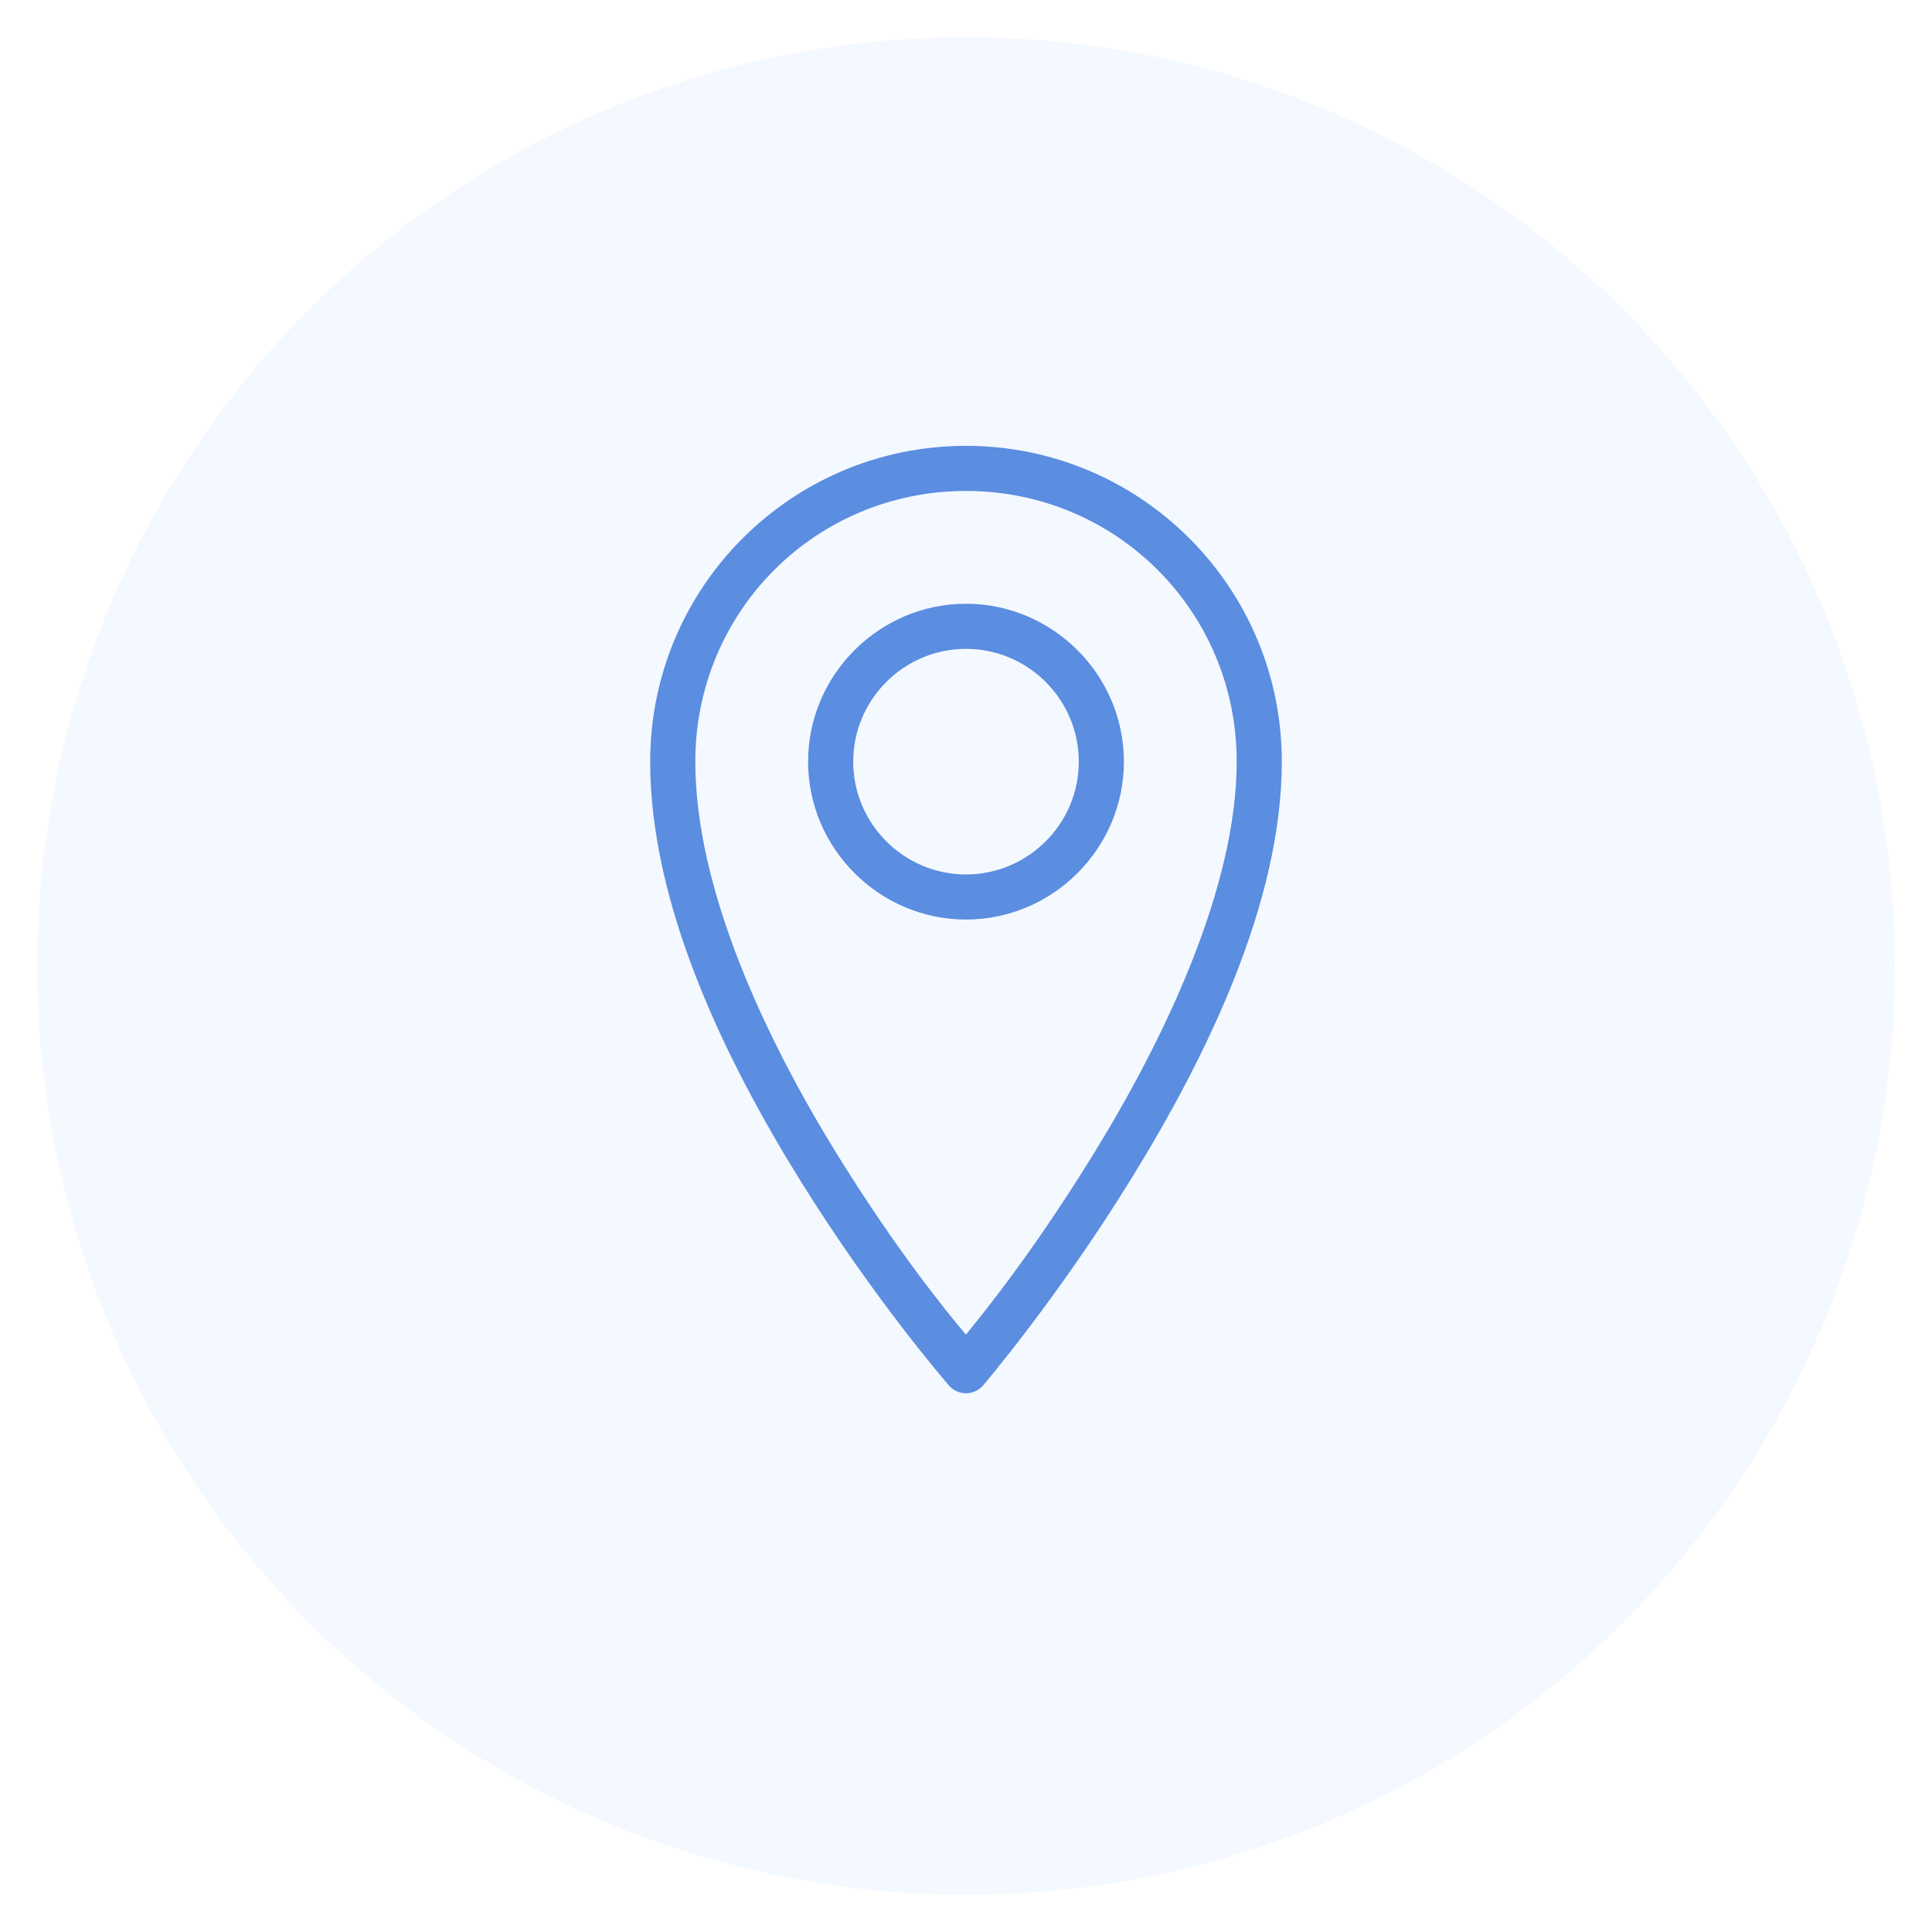
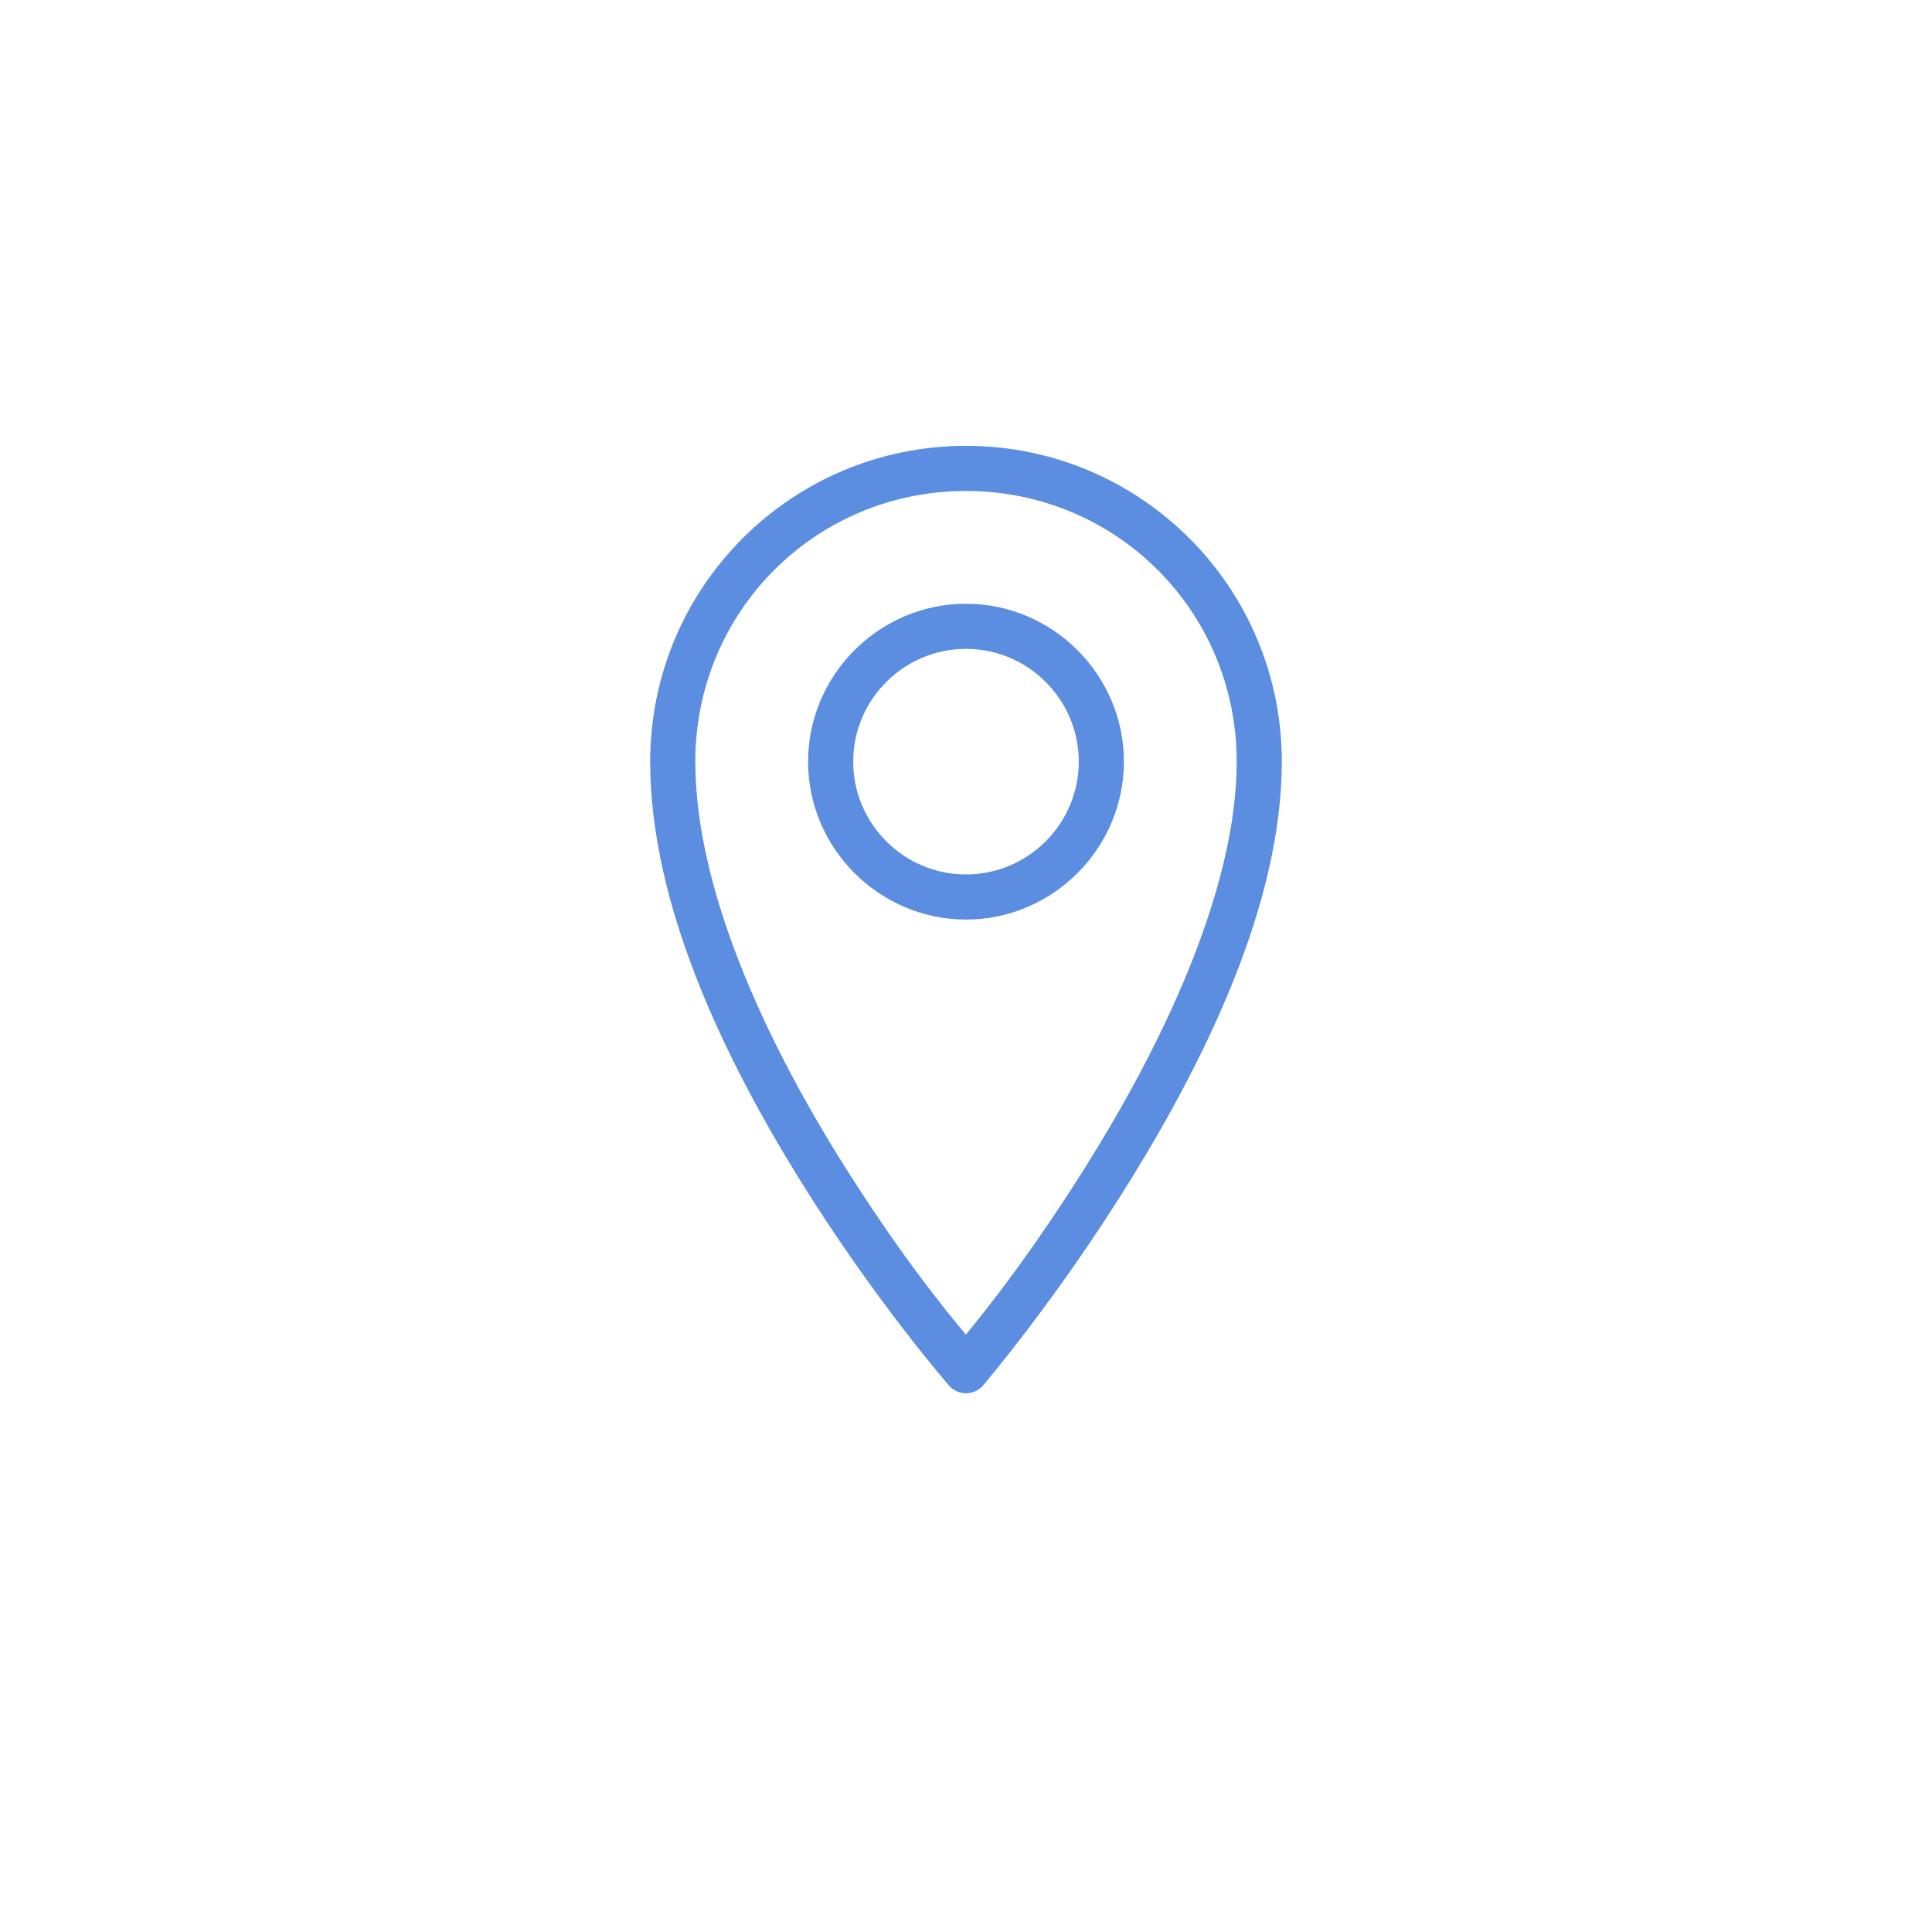
<svg xmlns="http://www.w3.org/2000/svg" width="208" height="208" viewBox="0 0 208 208" fill="none">
  <g filter="url(#filter0_d_268_79)">
-     <circle cx="104" cy="100" r="100" fill="#F4F9FF" />
-   </g>
+     </g>
  <path d="M104 48C85.21 48 70 63.21 70 81.999C70 97.562 78.148 114.186 86.151 127.084C94.154 139.981 102.169 149.168 102.169 149.168C102.398 149.431 102.682 149.641 103 149.785C103.318 149.928 103.663 150.002 104.011 150C104.36 149.998 104.705 149.921 105.021 149.774C105.337 149.628 105.619 149.415 105.845 149.149C105.845 149.149 113.855 139.787 121.854 126.804C129.853 113.821 138 97.22 138 81.999C138 63.21 122.79 48 104 48ZM104 52.857C120.181 52.857 133.143 65.818 133.143 81.999C133.143 95.436 125.504 111.619 117.718 124.257C111.396 134.517 106.138 141.066 103.986 143.685C101.822 141.098 96.582 134.682 90.278 124.523C82.495 111.981 74.857 95.822 74.857 81.999C74.857 65.818 87.819 52.857 104 52.857ZM104 65C94.661 65 87 72.661 87 81.999C87 91.338 94.661 98.999 104 98.999C113.339 98.999 121 91.338 121 81.999C121 72.661 113.339 65 104 65ZM104 69.857C110.69 69.857 116.143 75.31 116.143 81.999C116.143 88.689 110.69 94.142 104 94.142C97.31 94.142 91.857 88.689 91.857 81.999C91.857 75.31 97.31 69.857 104 69.857Z" fill="#5B8DE0" />
  <defs>
    <filter id="filter0_d_268_79" x="0" y="0" width="208" height="208" filterUnits="userSpaceOnUse" color-interpolation-filters="sRGB">
      <feFlood flood-opacity="0" result="BackgroundImageFix" />
      <feColorMatrix in="SourceAlpha" type="matrix" values="0 0 0 0 0 0 0 0 0 0 0 0 0 0 0 0 0 0 127 0" result="hardAlpha" />
      <feOffset dy="4" />
      <feGaussianBlur stdDeviation="2" />
      <feComposite in2="hardAlpha" operator="out" />
      <feColorMatrix type="matrix" values="0 0 0 0 0 0 0 0 0 0 0 0 0 0 0 0 0 0 0.25 0" />
      <feBlend mode="normal" in2="BackgroundImageFix" result="effect1_dropShadow_268_79" />
      <feBlend mode="normal" in="SourceGraphic" in2="effect1_dropShadow_268_79" result="shape" />
    </filter>
  </defs>
</svg>